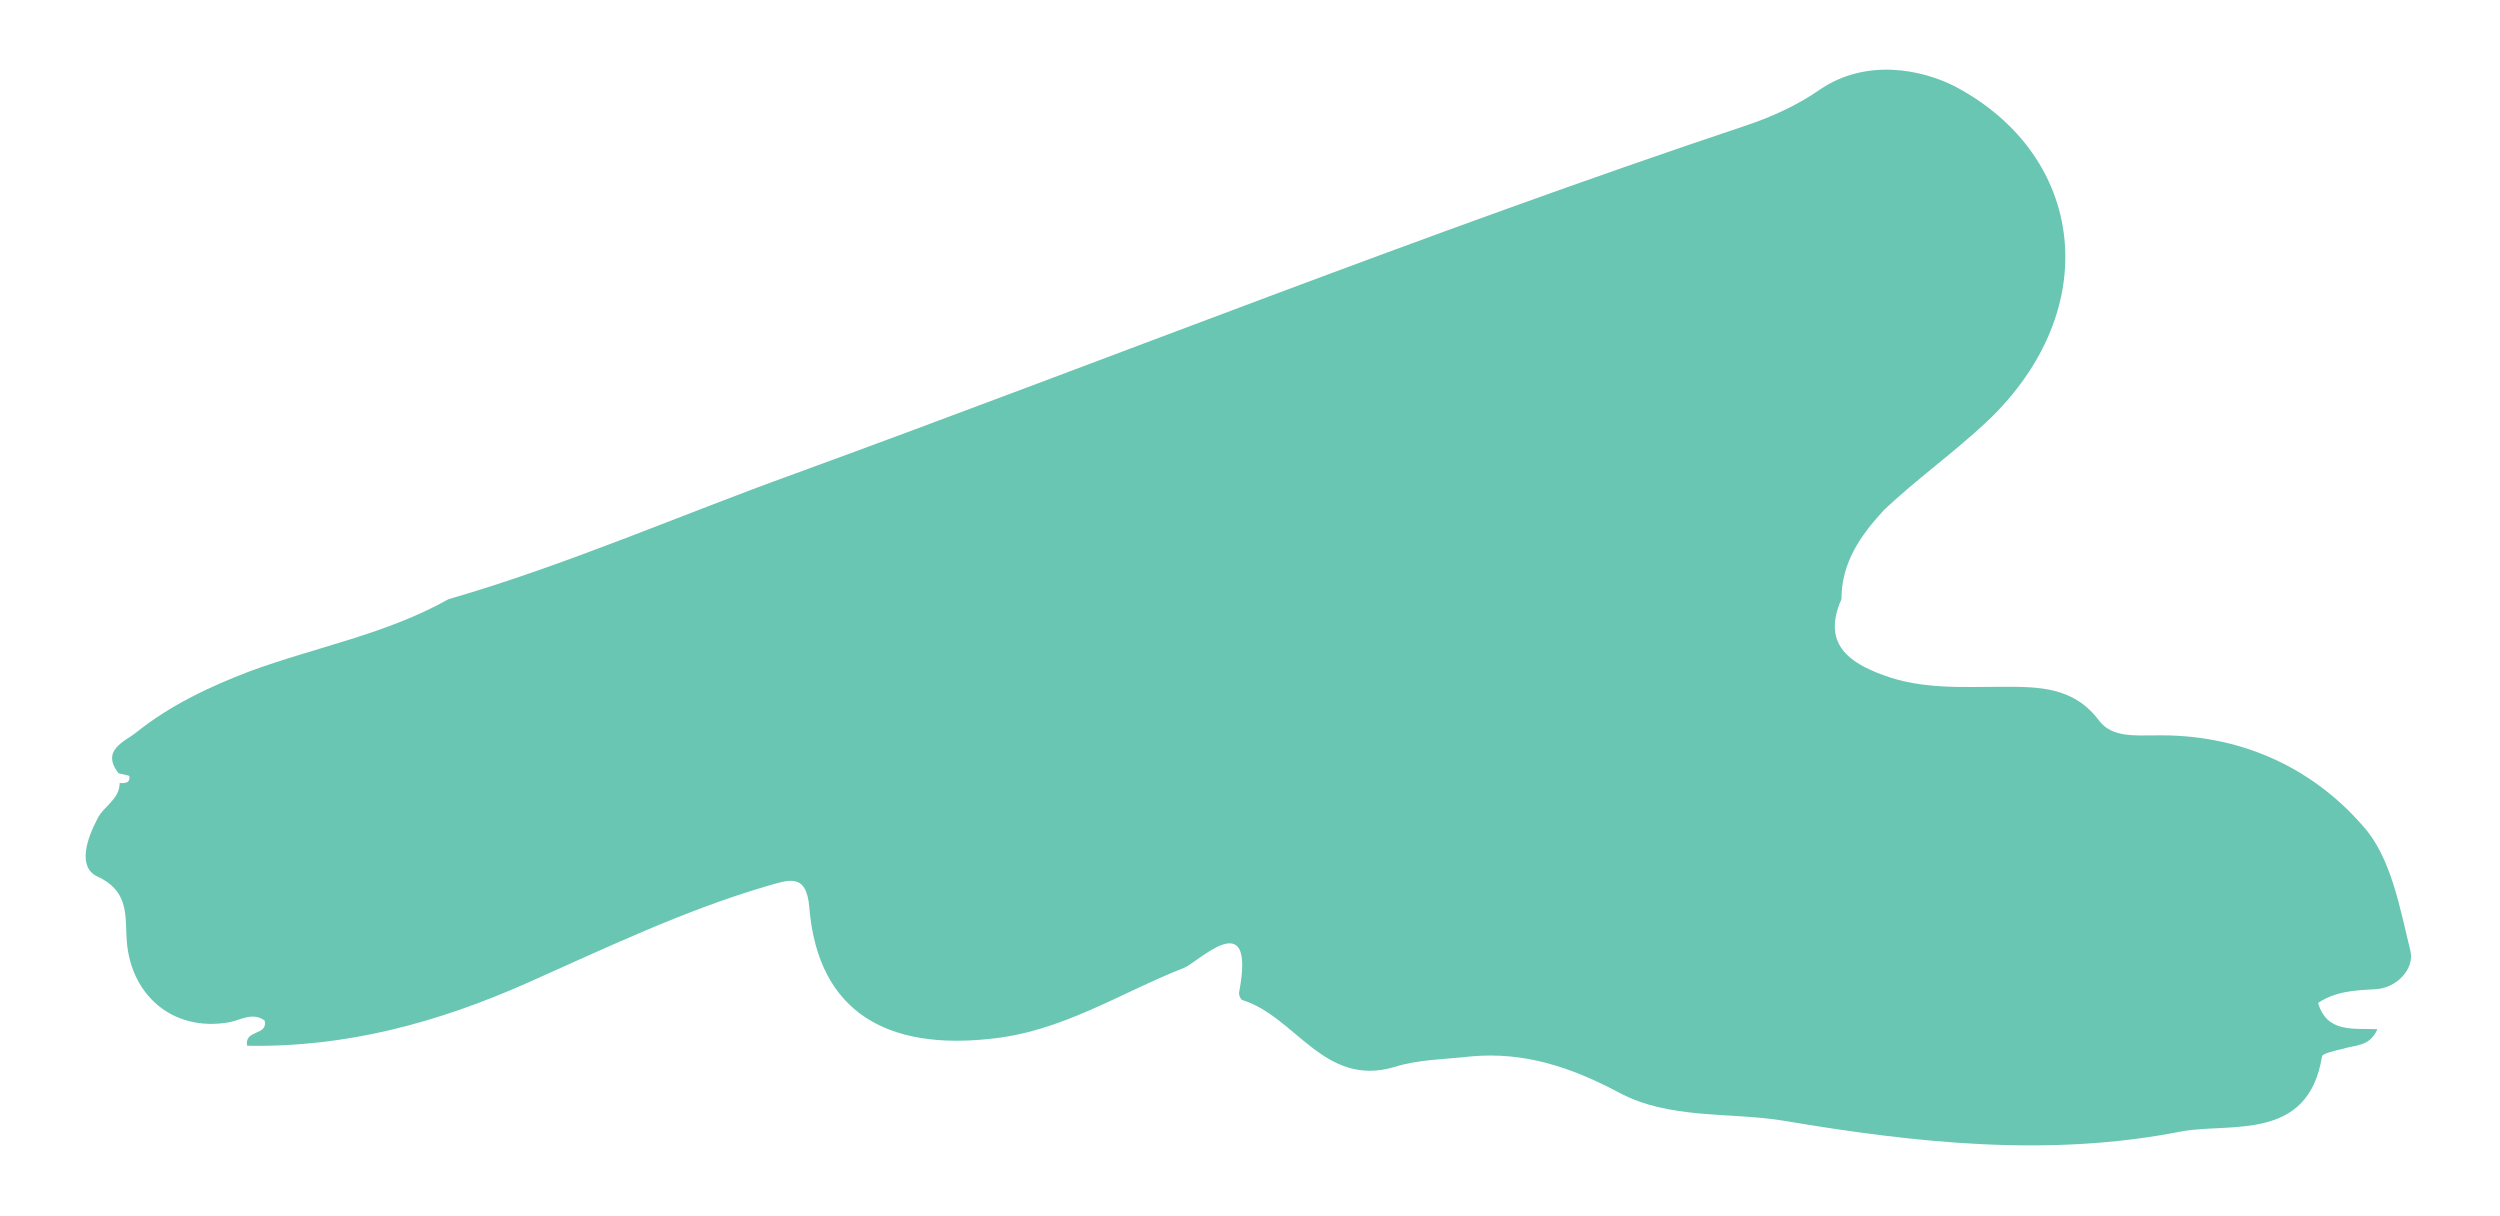
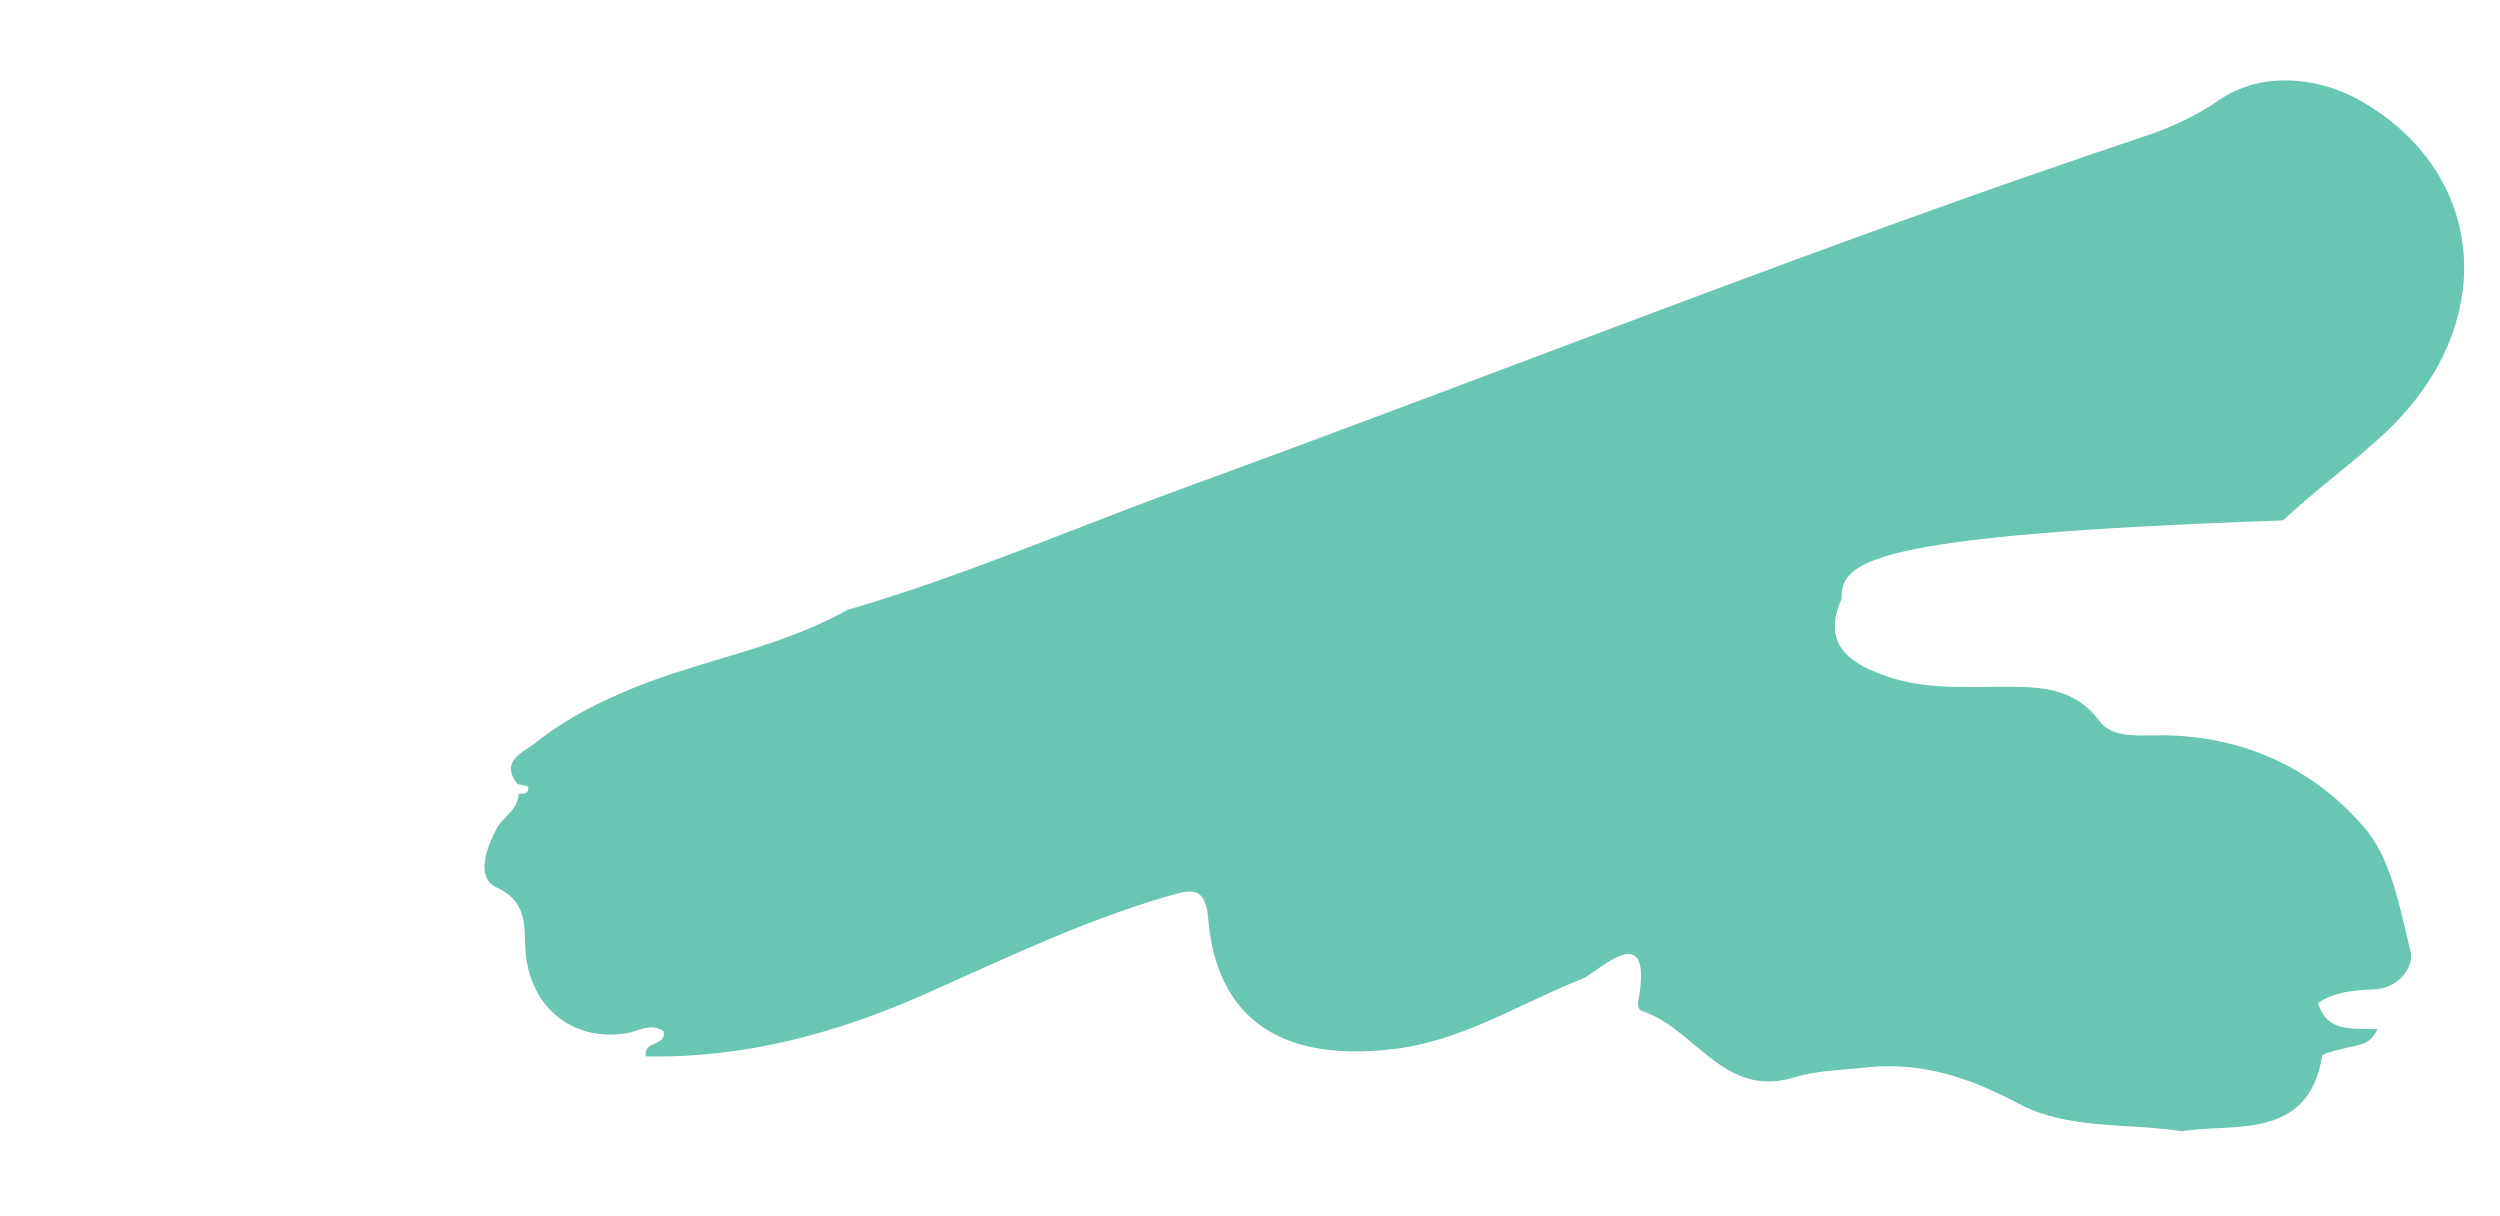
<svg xmlns="http://www.w3.org/2000/svg" id="Camada_1" x="0px" y="0px" viewBox="0 0 257 125" style="enable-background:new 0 0 257 125;" xml:space="preserve">
  <style type="text/css"> .st0{fill:#FEFEFE;} .st1{fill:#F1F0F0;} .st2{fill:#F0606A;} .st3{fill:#386494;} .st4{fill:#6AC7B3;} .st5{fill:none;} .st6{fill:#2E5188;} .st7{fill:#75C4B3;} .st8{fill:#EB5765;} .st9{fill:#F6C248;} .st10{fill:#9A9593;} .st11{fill:#69C6B2;} .st12{fill:#F2BD52;} .st13{fill:#F6FBF8;} .st14{fill:#2B5A8D;} .st15{fill:#F2F1F1;} .st16{fill:#4F7197;} .st17{fill:#C1AFAA;} .st18{fill:#6586AA;} .st19{fill:#949897;} .st20{fill:#B45C6C;} .st21{fill:#7A95B1;} .st22{fill:#BEC4C5;} .st23{fill:#B9B7B9;} .st24{fill:#2D3234;} .st25{fill:#AE8875;} .st26{fill:#798085;} .st27{fill:#95ACC1;} .st28{fill:#4F5B68;} .st29{fill:#C5C5C5;} .st30{fill:#2C5A8D;} .st31{fill:#F3BD52;} .st32{fill:#FBE4E7;} </style>
-   <path class="st11" d="M189.3,61.6c-2,4.5,0.7,6.5,4.3,7.8c4,1.5,8.2,1.2,12.3,1.2c3.7,0,7.3,0,9.9,3.5c1.3,1.7,3.6,1.5,5.6,1.5 c8.6-0.2,16.1,3.1,21.5,9.3c2.9,3.2,3.8,8.4,4.9,12.9c0.4,1.7-1.3,3.8-3.7,3.9c-2,0.1-4,0.2-5.8,1.4c0.9,3.1,3.6,2.6,6.1,2.7 c-0.8,1.8-2.2,1.6-3.5,2c-0.8,0.2-2.2,0.5-2.2,0.8c-1.4,8.8-9.4,6.8-14.4,7.7c-13.6,2.7-27.4,1.2-41-1.1c-5.6-0.9-11.7-0.1-16.9-2.9 c-4.9-2.6-9.7-4.2-15.2-3.7c-2.6,0.3-5.4,0.3-7.9,1.1c-7.2,2.1-10.1-5.2-15.6-6.9c-0.2-0.1-0.4-0.6-0.3-0.9c1.7-9.1-4.3-2.9-5.7-2.4 c-6.6,2.6-12.6,6.6-20,7.3c-10.2,1.1-17.6-2.5-18.5-13.5c-0.3-3.7-2.2-2.8-4.4-2.2c-8.5,2.5-16.4,6.3-24.5,9.9 c-9.2,4.1-18.7,6.7-28.9,6.5c-0.3-1.7,2.2-1,1.8-2.6c-1.3-0.9-2.5,0-3.7,0.2c-5.8,1-10.3-2.9-10.5-8.9c-0.1-2.3,0.1-4.7-3-6.1 c-2.1-1-1-4,0-5.9c0.6-1.3,2.3-2,2.3-3.7c0,0-0.1,0-0.1,0c0.5,0,1.2,0.1,1.1-0.7c0-0.1-0.7-0.2-1.1-0.3c-1.9-2.4,0.7-3.3,1.8-4.2 c3.5-2.8,7.5-4.7,11.7-6.3c6.8-2.5,14-3.8,20.4-7.4c12.1-3.5,23.7-8.6,35.6-12.9c32.6-11.9,64.9-24.8,97.8-35.8 c2.7-0.9,5.3-2.1,7.6-3.7c4.7-3.2,10.4-2.1,13.9-0.3c13.4,7.1,15.4,22.9,3.3,34.4c-3.4,3.2-7.2,5.9-10.6,9.1 C191.3,55,189.3,57.8,189.3,61.6z" />
+   <path class="st11" d="M189.3,61.6c-2,4.5,0.7,6.5,4.3,7.8c4,1.5,8.2,1.2,12.3,1.2c3.7,0,7.3,0,9.9,3.5c1.3,1.7,3.6,1.5,5.6,1.5 c8.6-0.2,16.1,3.1,21.5,9.3c2.9,3.2,3.8,8.4,4.9,12.9c0.4,1.7-1.3,3.8-3.7,3.9c-2,0.1-4,0.2-5.8,1.4c0.9,3.1,3.6,2.6,6.1,2.7 c-0.8,1.8-2.2,1.6-3.5,2c-0.8,0.2-2.2,0.5-2.2,0.8c-1.4,8.8-9.4,6.8-14.4,7.7c-5.6-0.9-11.7-0.1-16.9-2.9 c-4.9-2.6-9.7-4.2-15.2-3.7c-2.6,0.3-5.4,0.3-7.9,1.1c-7.2,2.1-10.1-5.2-15.6-6.9c-0.2-0.1-0.4-0.6-0.3-0.9c1.7-9.1-4.3-2.9-5.7-2.4 c-6.6,2.6-12.6,6.6-20,7.3c-10.2,1.1-17.6-2.5-18.5-13.5c-0.3-3.7-2.2-2.8-4.4-2.2c-8.5,2.5-16.4,6.3-24.5,9.9 c-9.2,4.1-18.7,6.7-28.9,6.5c-0.3-1.7,2.2-1,1.8-2.6c-1.3-0.9-2.5,0-3.7,0.2c-5.8,1-10.3-2.9-10.5-8.9c-0.1-2.3,0.1-4.7-3-6.1 c-2.1-1-1-4,0-5.9c0.6-1.3,2.3-2,2.3-3.7c0,0-0.1,0-0.1,0c0.5,0,1.2,0.1,1.1-0.7c0-0.1-0.7-0.2-1.1-0.3c-1.9-2.4,0.7-3.3,1.8-4.2 c3.5-2.8,7.5-4.7,11.7-6.3c6.8-2.5,14-3.8,20.4-7.4c12.1-3.5,23.7-8.6,35.6-12.9c32.6-11.9,64.9-24.8,97.8-35.8 c2.7-0.9,5.3-2.1,7.6-3.7c4.7-3.2,10.4-2.1,13.9-0.3c13.4,7.1,15.4,22.9,3.3,34.4c-3.4,3.2-7.2,5.9-10.6,9.1 C191.3,55,189.3,57.8,189.3,61.6z" />
</svg>